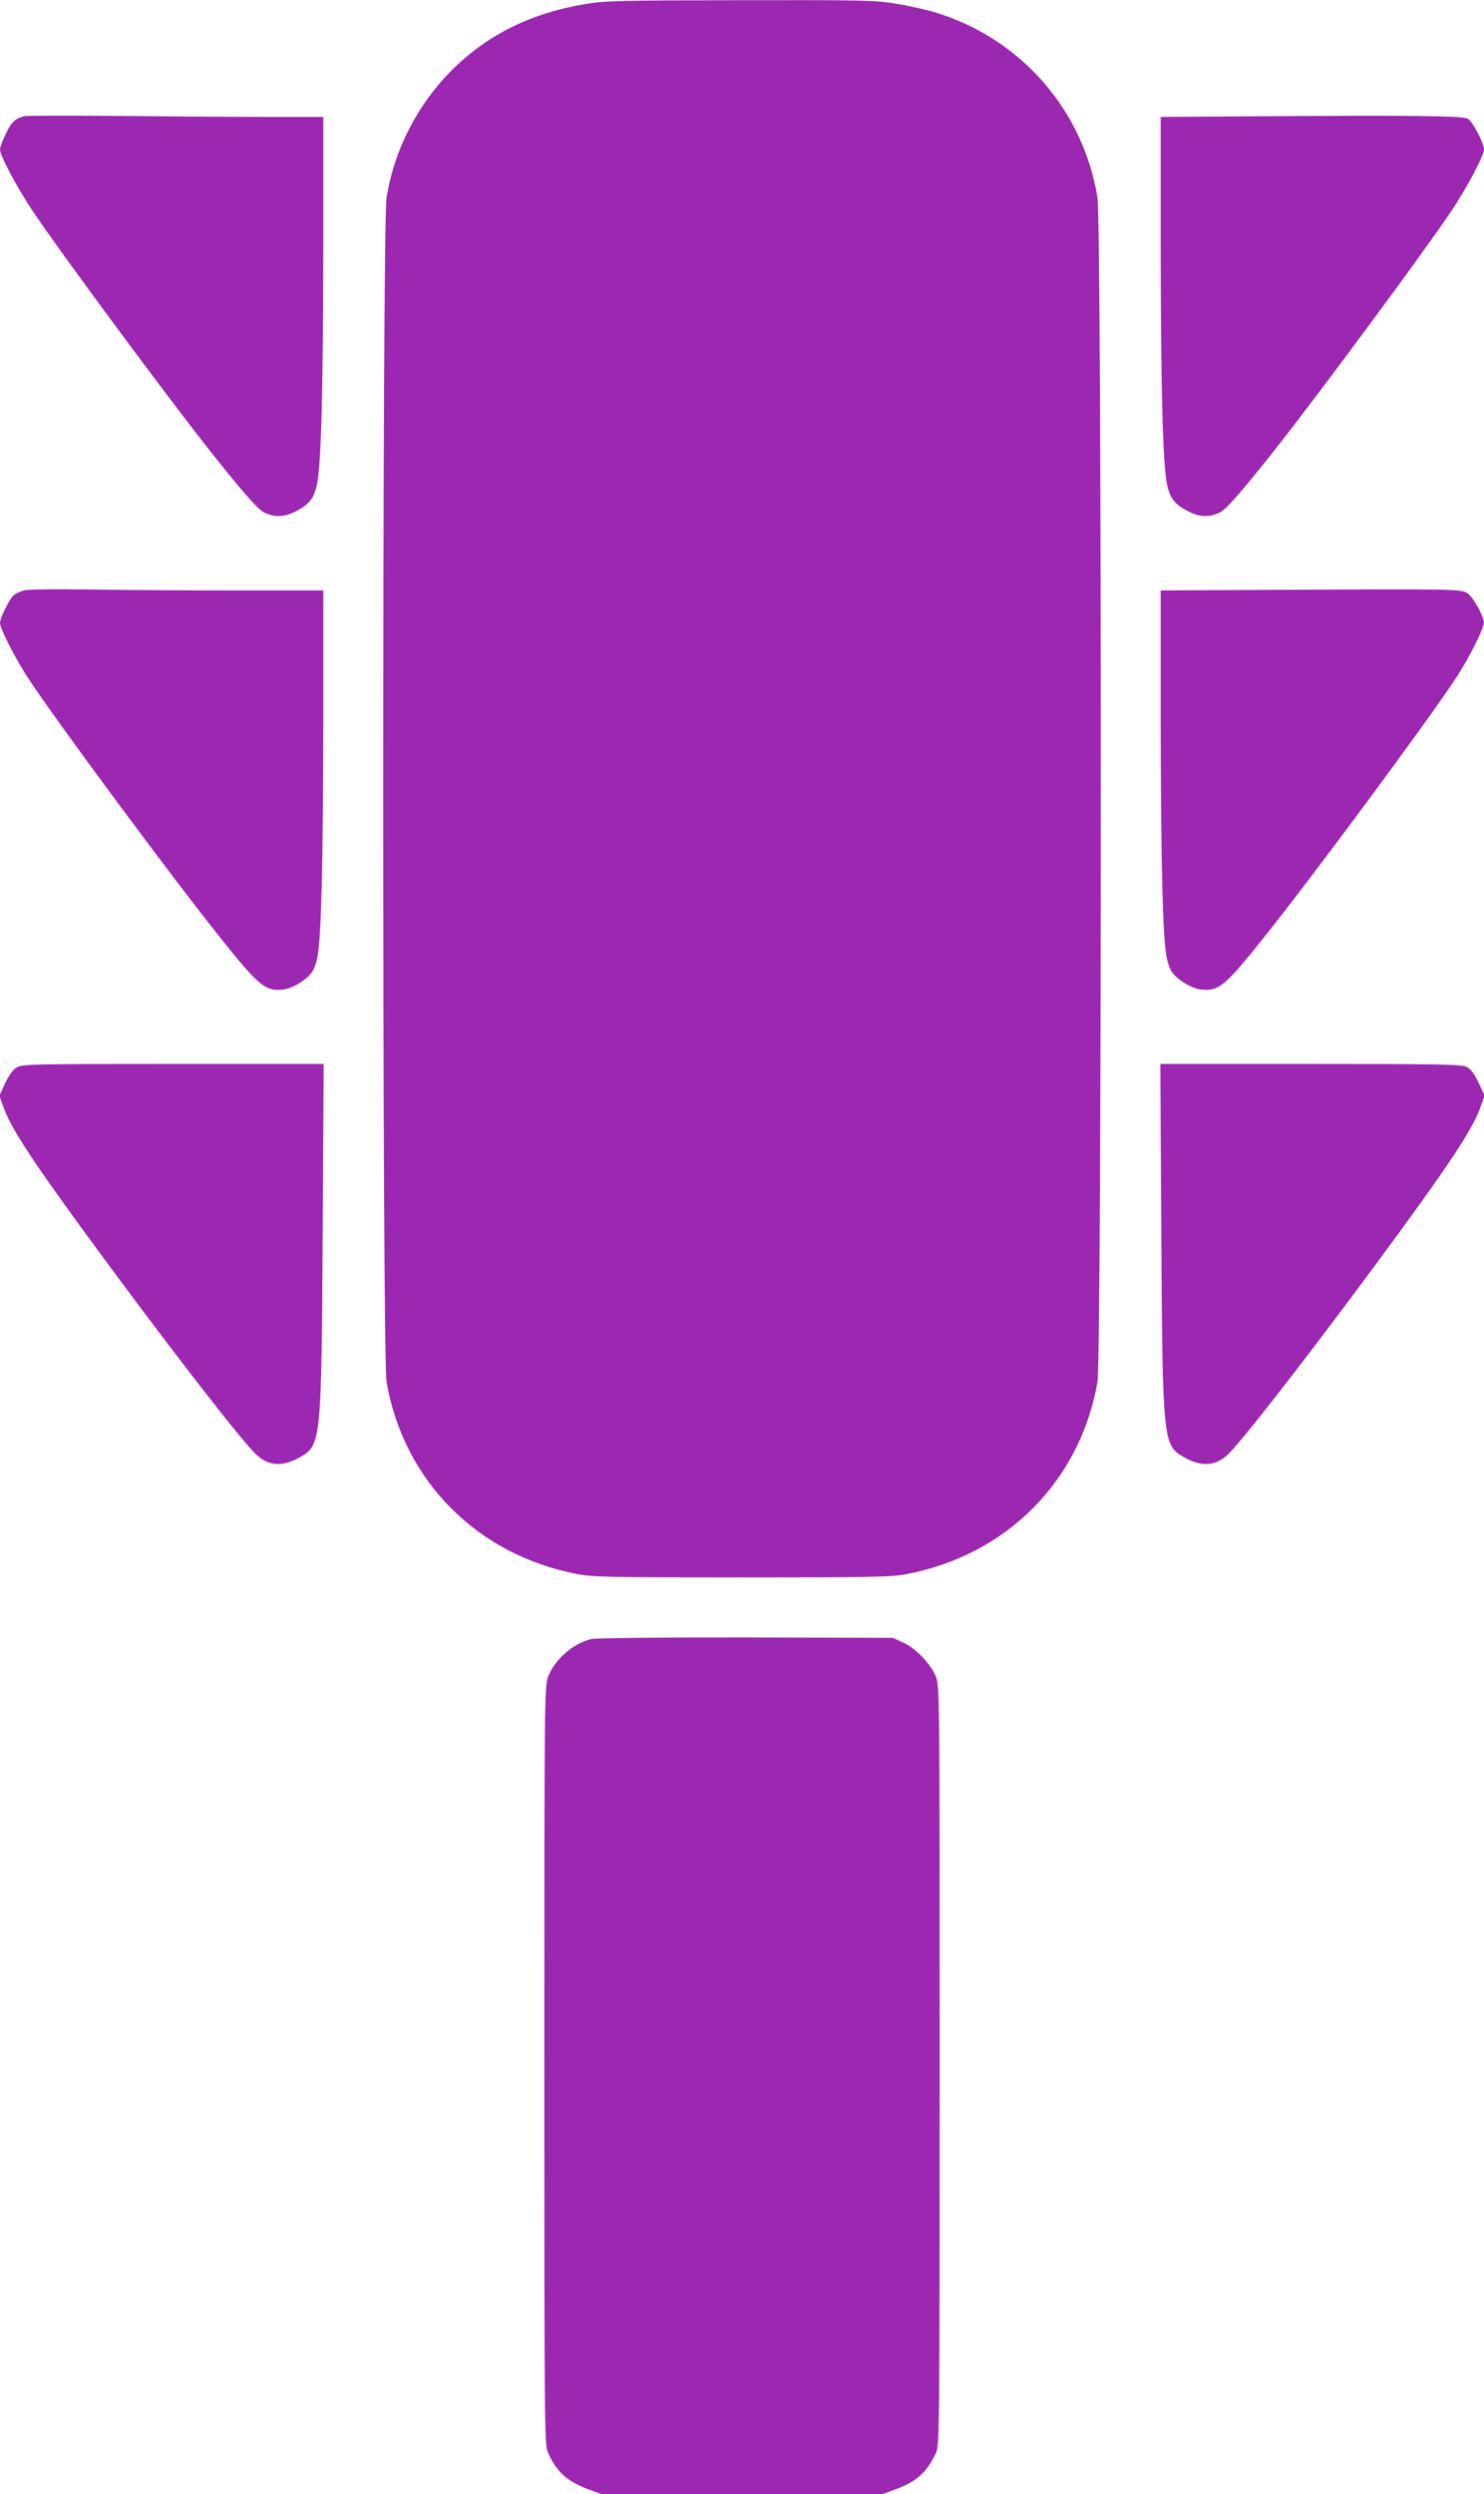
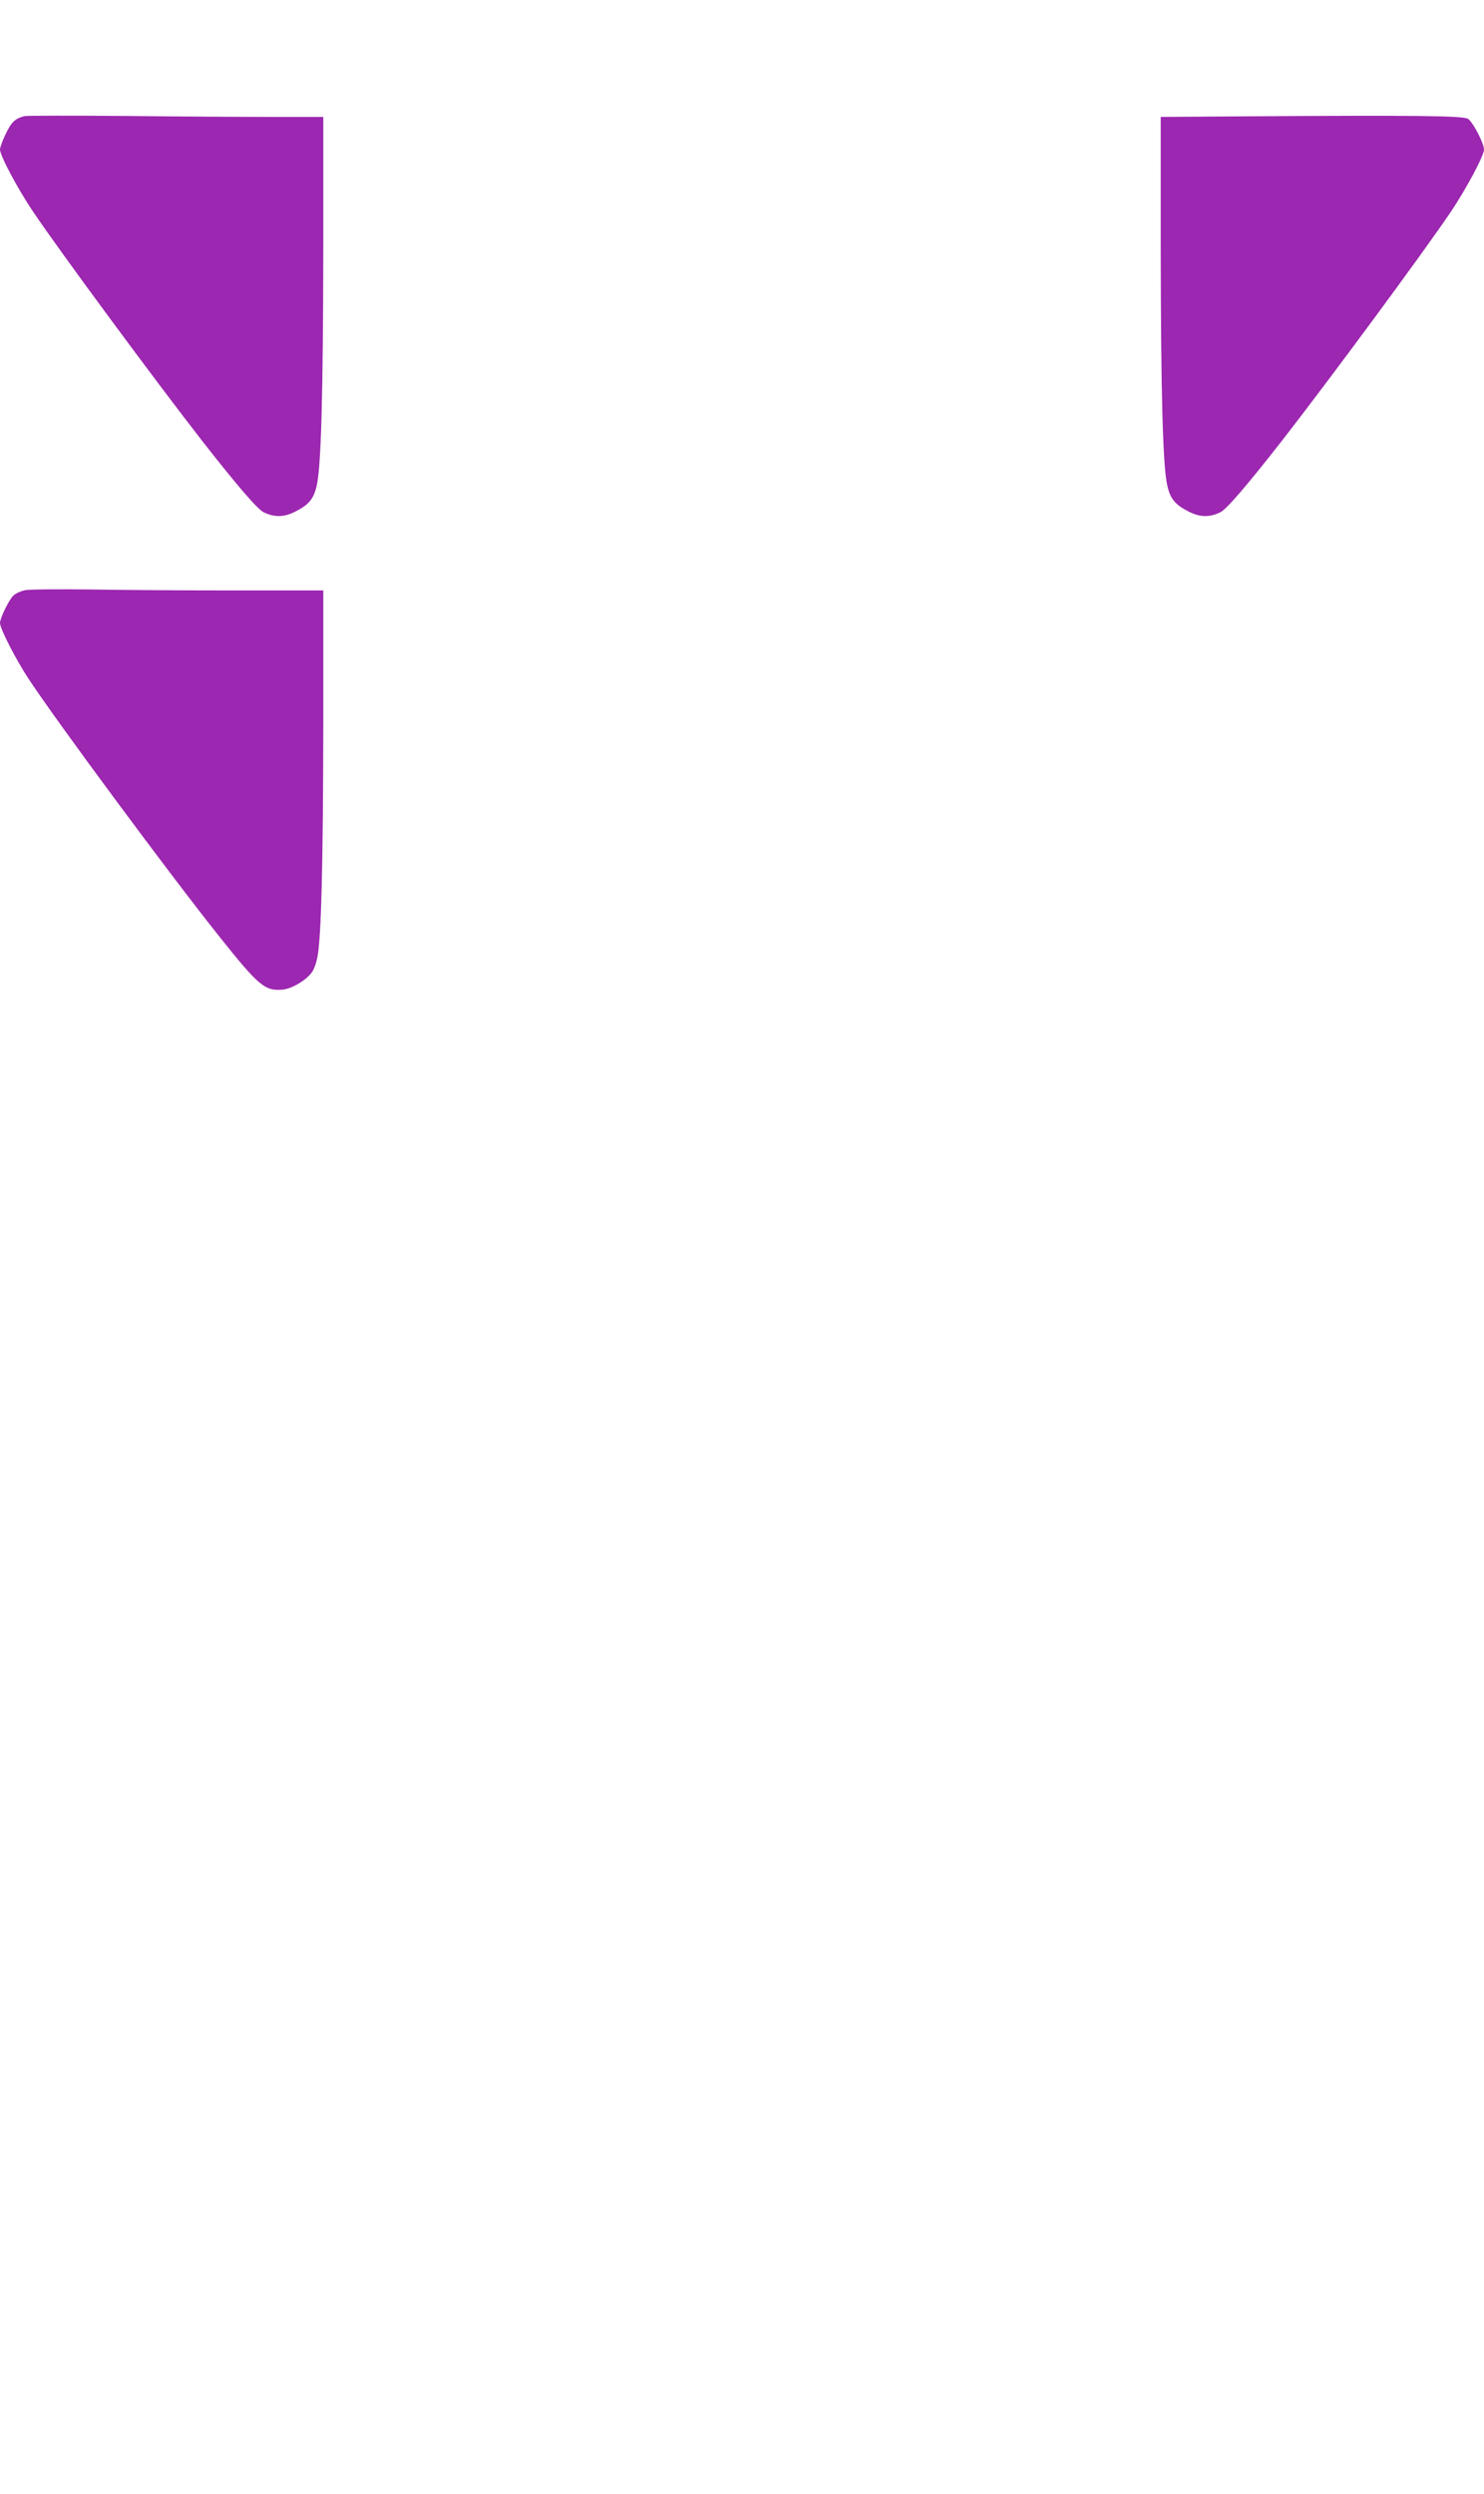
<svg xmlns="http://www.w3.org/2000/svg" version="1.0" width="762pt" height="1280pt" viewBox="0 0 762 1280" preserveAspectRatio="xMidYMid meet">
  <g transform="translate(0,1280) scale(0.1,-0.1)" fill="#9c27b0" stroke="none">
-     <path d="M3004 12779 c-279 -47 -501 -157 -685 -340 -176 -177 -294 -406 -334 -652 -23 -139 -23 -5951 0 -6080 89 -508 466 -887 980 -985 80 -15 175 -17 845 -17 670 0 765 2 845 17 514 98 891 477 980 985 23 129 23 5941 0 6080 -72 442 -385 806 -813 943 -51 17 -148 39 -215 50 -114 19 -168 20 -807 19 -621 -1 -695 -3 -796 -20z" />
    <path d="M125 12204 c-47 -12 -67 -31 -95 -90 -17 -34 -30 -71 -30 -81 0 -32 90 -200 169 -318 140 -208 633 -875 871 -1180 180 -230 282 -348 314 -364 55 -26 102 -26 159 2 72 36 97 65 113 134 23 95 33 475 34 1206 l0 687 -263 0 c-145 0 -486 2 -758 5 -272 2 -503 2 -514 -1z" />
    <path d="M6393 12203 l-433 -3 0 -688 c1 -730 11 -1110 34 -1205 16 -69 41 -98 113 -134 57 -28 104 -28 159 -2 32 16 134 134 314 364 238 305 731 972 871 1180 79 118 169 286 169 318 0 31 -57 141 -82 157 -25 16 -256 19 -1145 13z" />
    <path d="M128 9771 c-21 -4 -47 -16 -59 -27 -22 -20 -69 -116 -69 -141 0 -29 80 -185 145 -284 140 -214 734 -1016 982 -1326 203 -255 235 -281 328 -271 47 6 117 48 146 88 11 14 24 50 29 80 20 101 29 488 30 1188 l0 692 -448 0 c-247 0 -583 2 -748 5 -164 2 -316 1 -336 -4z" />
-     <path d="M6513 9773 l-553 -3 0 -693 c1 -699 10 -1086 30 -1187 5 -30 18 -66 29 -80 29 -40 99 -82 146 -88 93 -10 125 16 328 271 248 310 842 1112 982 1326 70 106 145 257 144 287 -1 33 -53 127 -82 148 -33 24 -49 24 -1024 19z" />
-     <path d="M85 7322 c-19 -12 -40 -41 -59 -82 l-29 -63 18 -51 c37 -108 135 -259 413 -641 381 -521 778 -1037 880 -1142 66 -68 143 -74 238 -18 102 60 105 88 111 1158 l5 857 -773 0 c-733 0 -776 -1 -804 -18z" />
-     <path d="M5963 6483 c6 -1070 9 -1098 111 -1158 95 -56 172 -50 238 18 102 105 499 621 880 1142 278 382 376 533 413 642 l18 51 -31 66 c-21 45 -40 70 -61 81 -26 13 -124 15 -802 15 l-771 0 5 -857z" />
-     <path d="M3037 4389 c-94 -22 -188 -104 -223 -194 -18 -49 -19 -102 -19 -1995 0 -1850 1 -1947 18 -1985 45 -101 100 -150 212 -191 l66 -24 719 0 719 0 66 24 c112 41 167 90 212 191 17 38 18 135 18 1985 0 1897 0 1946 -19 1995 -26 65 -103 147 -169 176 l-52 24 -755 2 c-421 1 -772 -3 -793 -8z" />
  </g>
</svg>